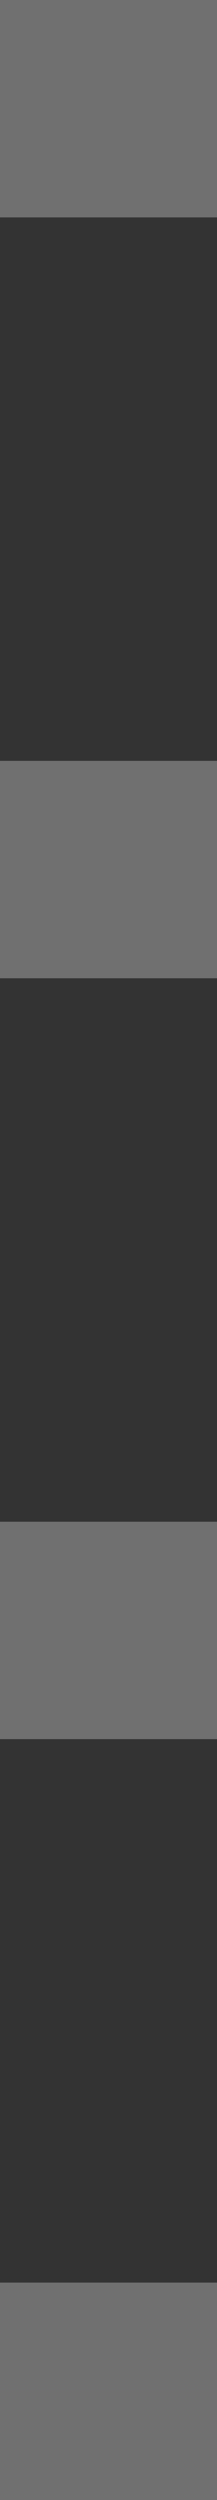
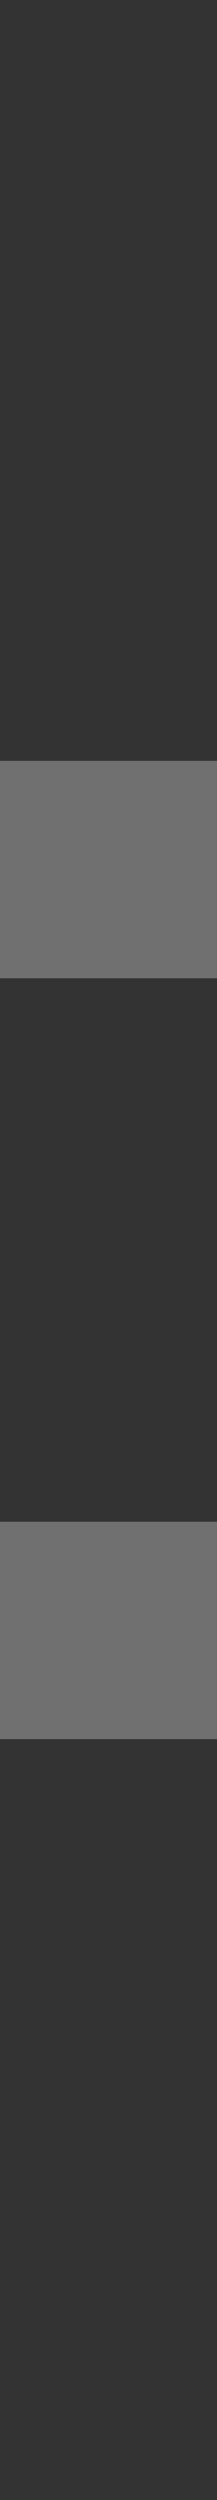
<svg xmlns="http://www.w3.org/2000/svg" width="2" height="23" viewBox="0 0 2 23" fill="none">
  <rect x="0" y="0" width="2" height="23" fill="#333333" stroke="none" />
-   <rect width="2" height="2" fill="white" fill-opacity="0.3" />
  <rect y="7" width="2" height="2" fill="white" fill-opacity="0.3" />
  <rect y="14" width="2" height="2" fill="white" fill-opacity="0.3" />
-   <rect y="21" width="2" height="2" fill="white" fill-opacity="0.3" />
</svg>